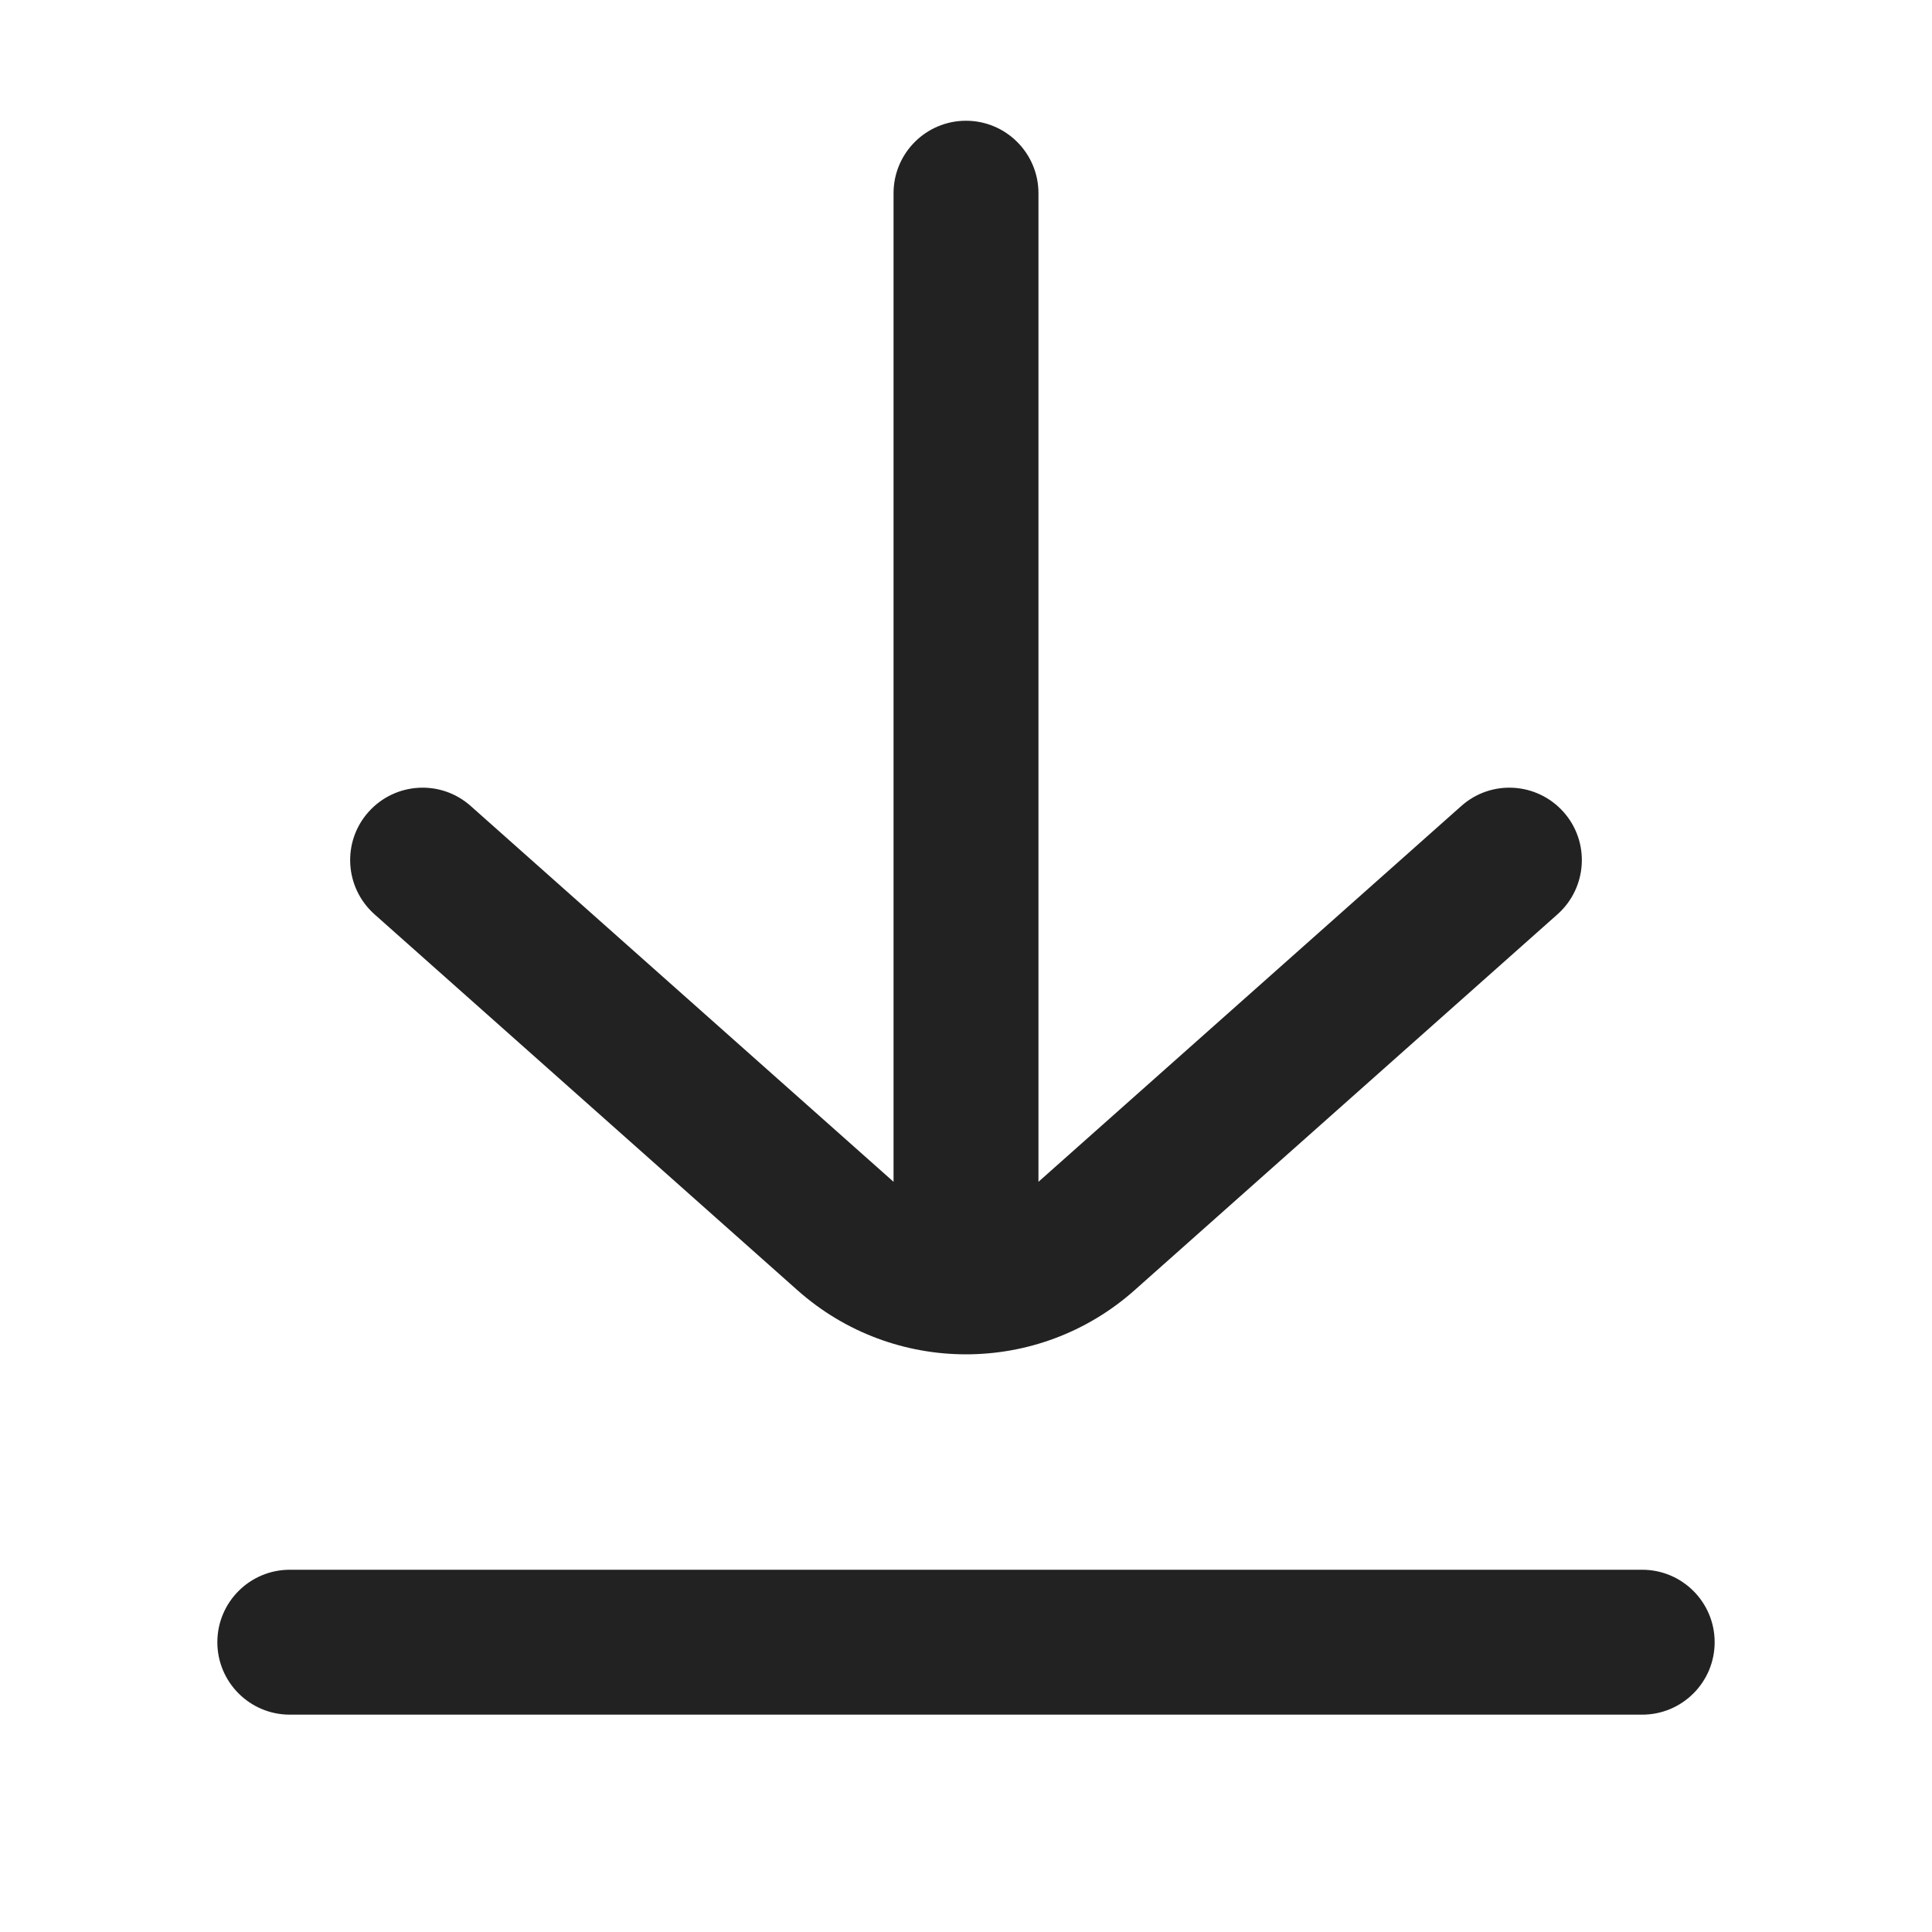
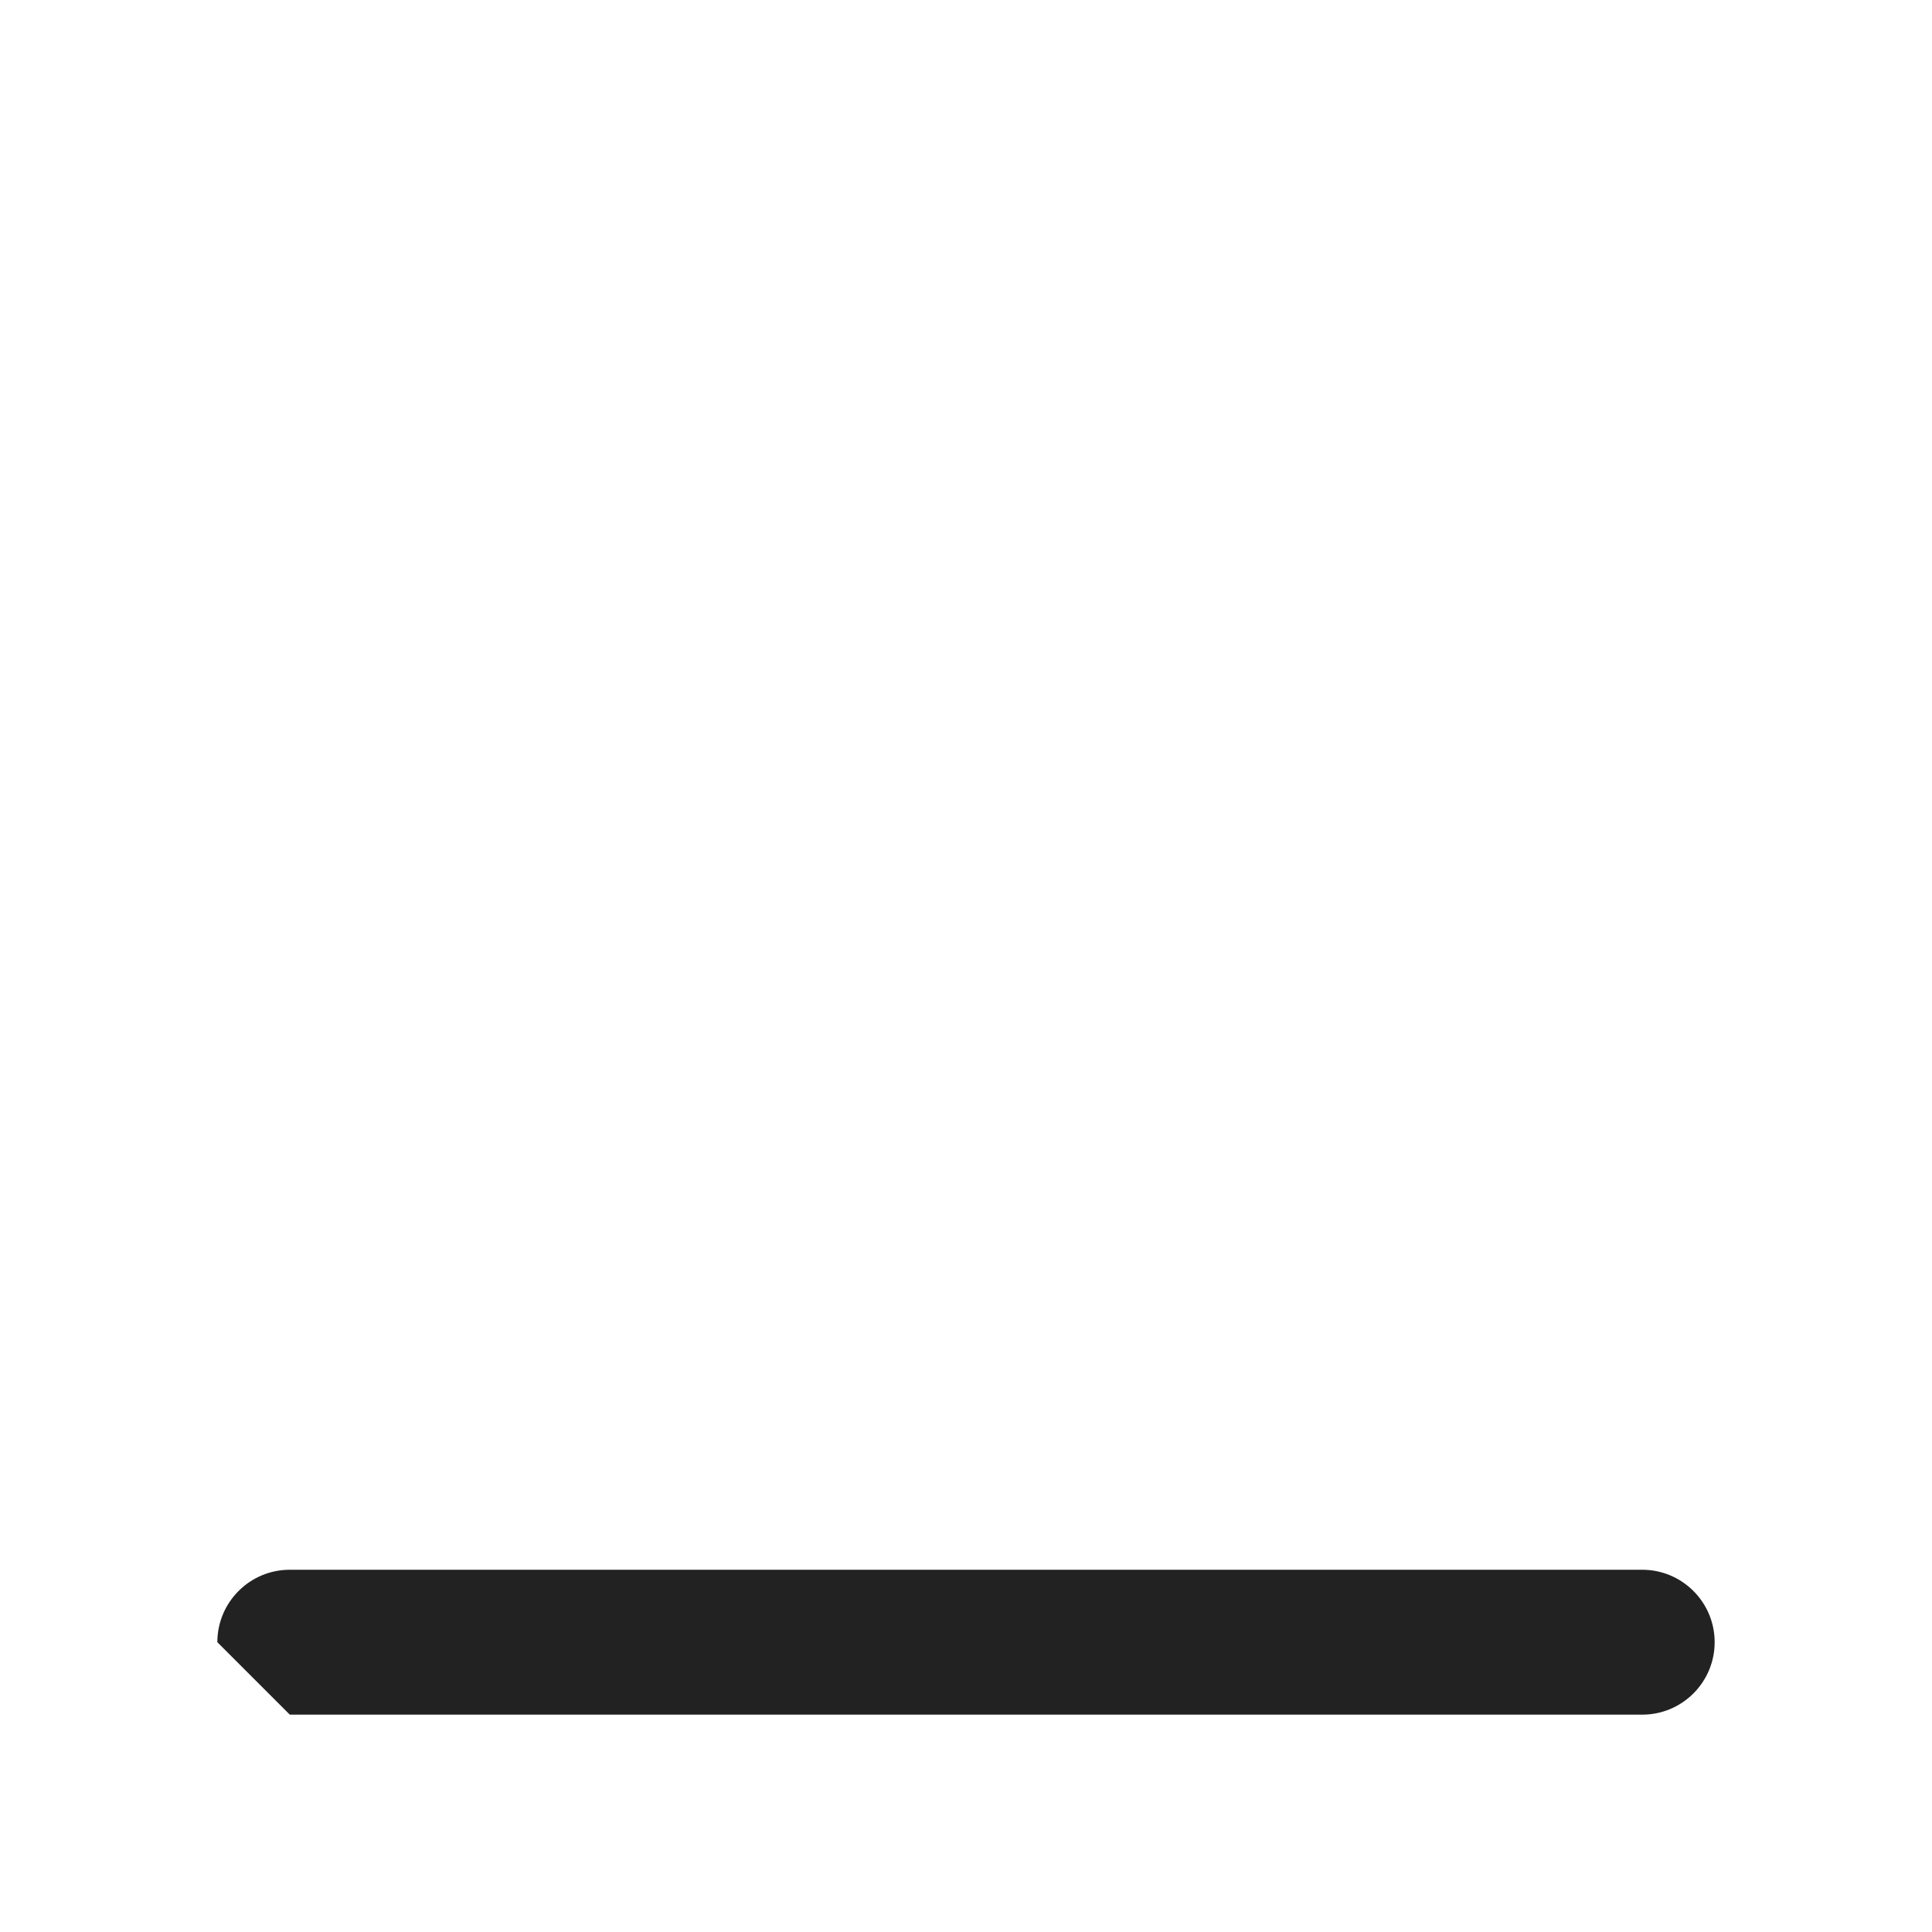
<svg xmlns="http://www.w3.org/2000/svg" width="20" height="20" viewBox="0 0 20 20" fill="none">
-   <path d="M10 1.25C10.414 1.25 10.75 1.586 10.75 2V12.234L15.127 8.344C15.436 8.068 15.91 8.096 16.186 8.406C16.461 8.715 16.433 9.189 16.123 9.465L11.744 13.357C10.749 14.241 9.251 14.241 8.256 13.357L3.877 9.465C3.567 9.189 3.539 8.715 3.814 8.406C4.09 8.096 4.564 8.068 4.873 8.344L9.25 12.234V2C9.25 1.586 9.586 1.25 10 1.25Z" fill="#222222" />
-   <path d="M2.25 17C2.25 16.586 2.586 16.25 3 16.25H17C17.414 16.25 17.75 16.586 17.75 17C17.75 17.414 17.414 17.75 17 17.75H3C2.586 17.75 2.25 17.414 2.25 17Z" fill="#222222" />
+   <path d="M2.25 17C2.25 16.586 2.586 16.25 3 16.25H17C17.414 16.25 17.75 16.586 17.75 17C17.75 17.414 17.414 17.75 17 17.75H3Z" fill="#222222" />
</svg>